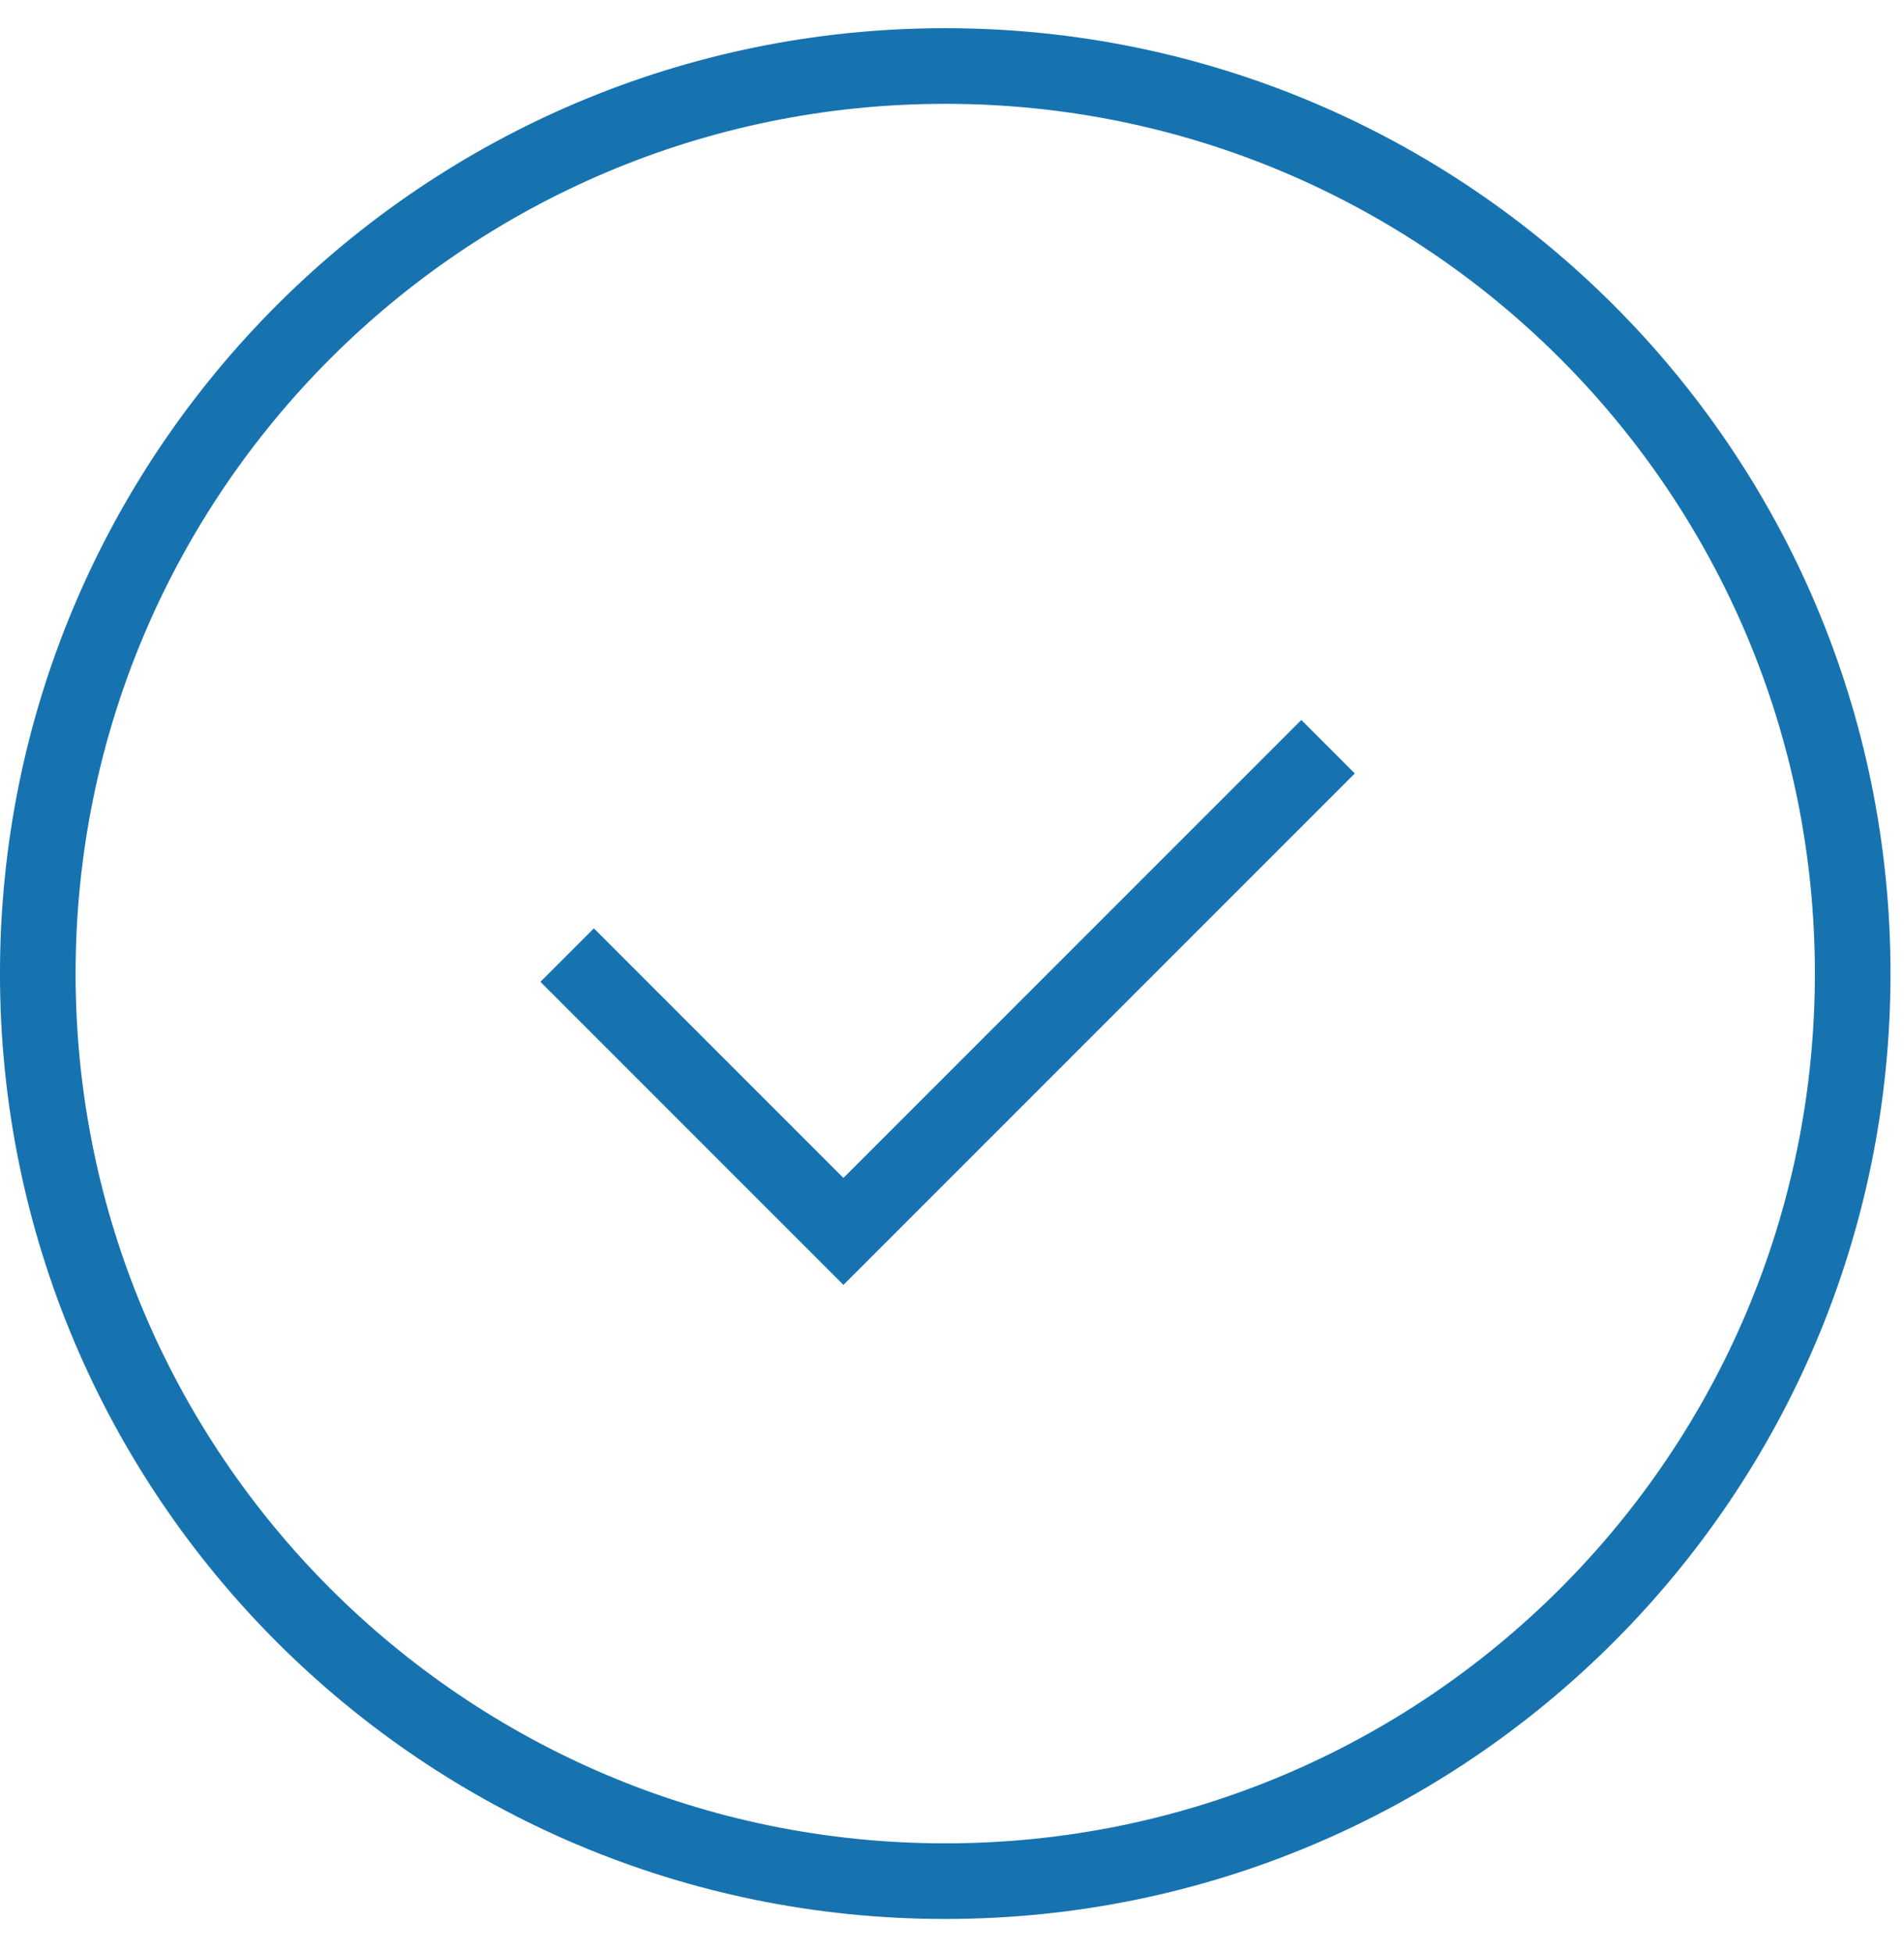
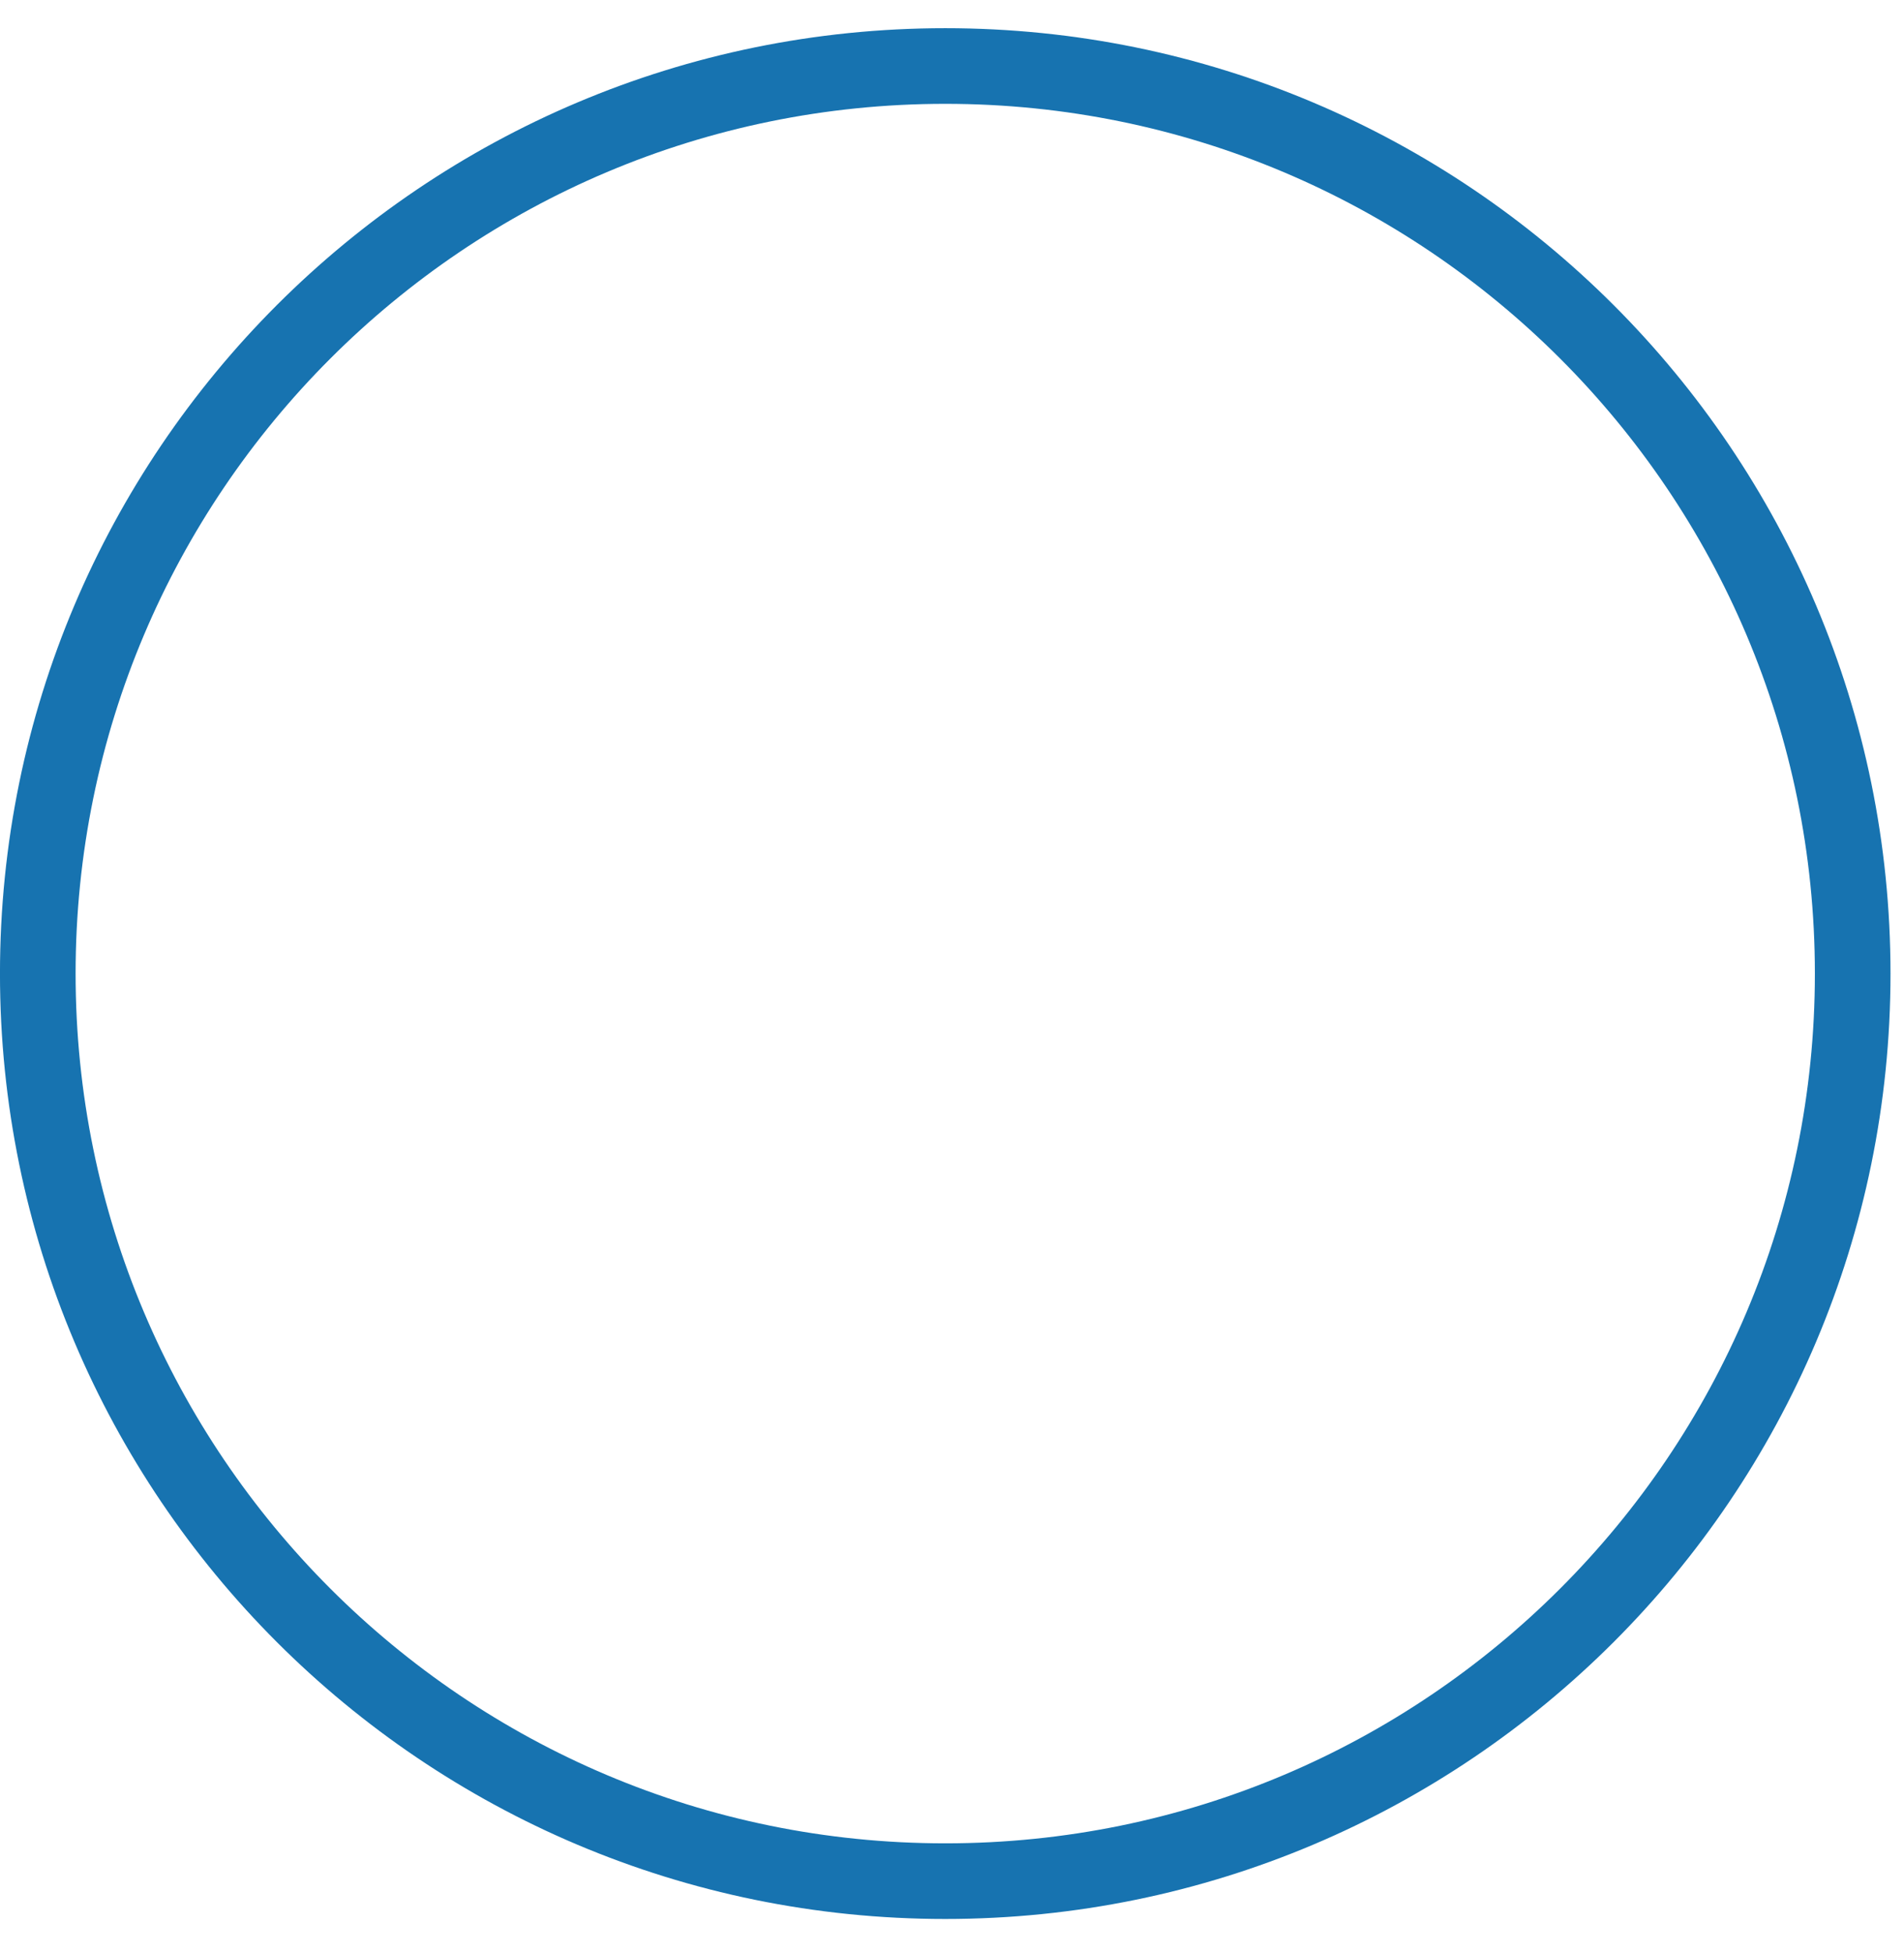
<svg xmlns="http://www.w3.org/2000/svg" width="39" height="40" viewBox="0 0 39 40" fill="none">
  <path d="M37.949 19.94C37.949 30.205 29.627 38.527 19.362 38.527C9.096 38.527 0.774 30.205 0.774 19.94C0.774 9.674 9.096 1.352 19.362 1.352C29.627 1.352 37.949 9.674 37.949 19.94Z" stroke="#1773B0" stroke-width="1.549" />
-   <path d="M11.617 19.561L17.276 25.22L27.203 15.293" stroke="#1773B0" stroke-width="1.549" />
</svg>